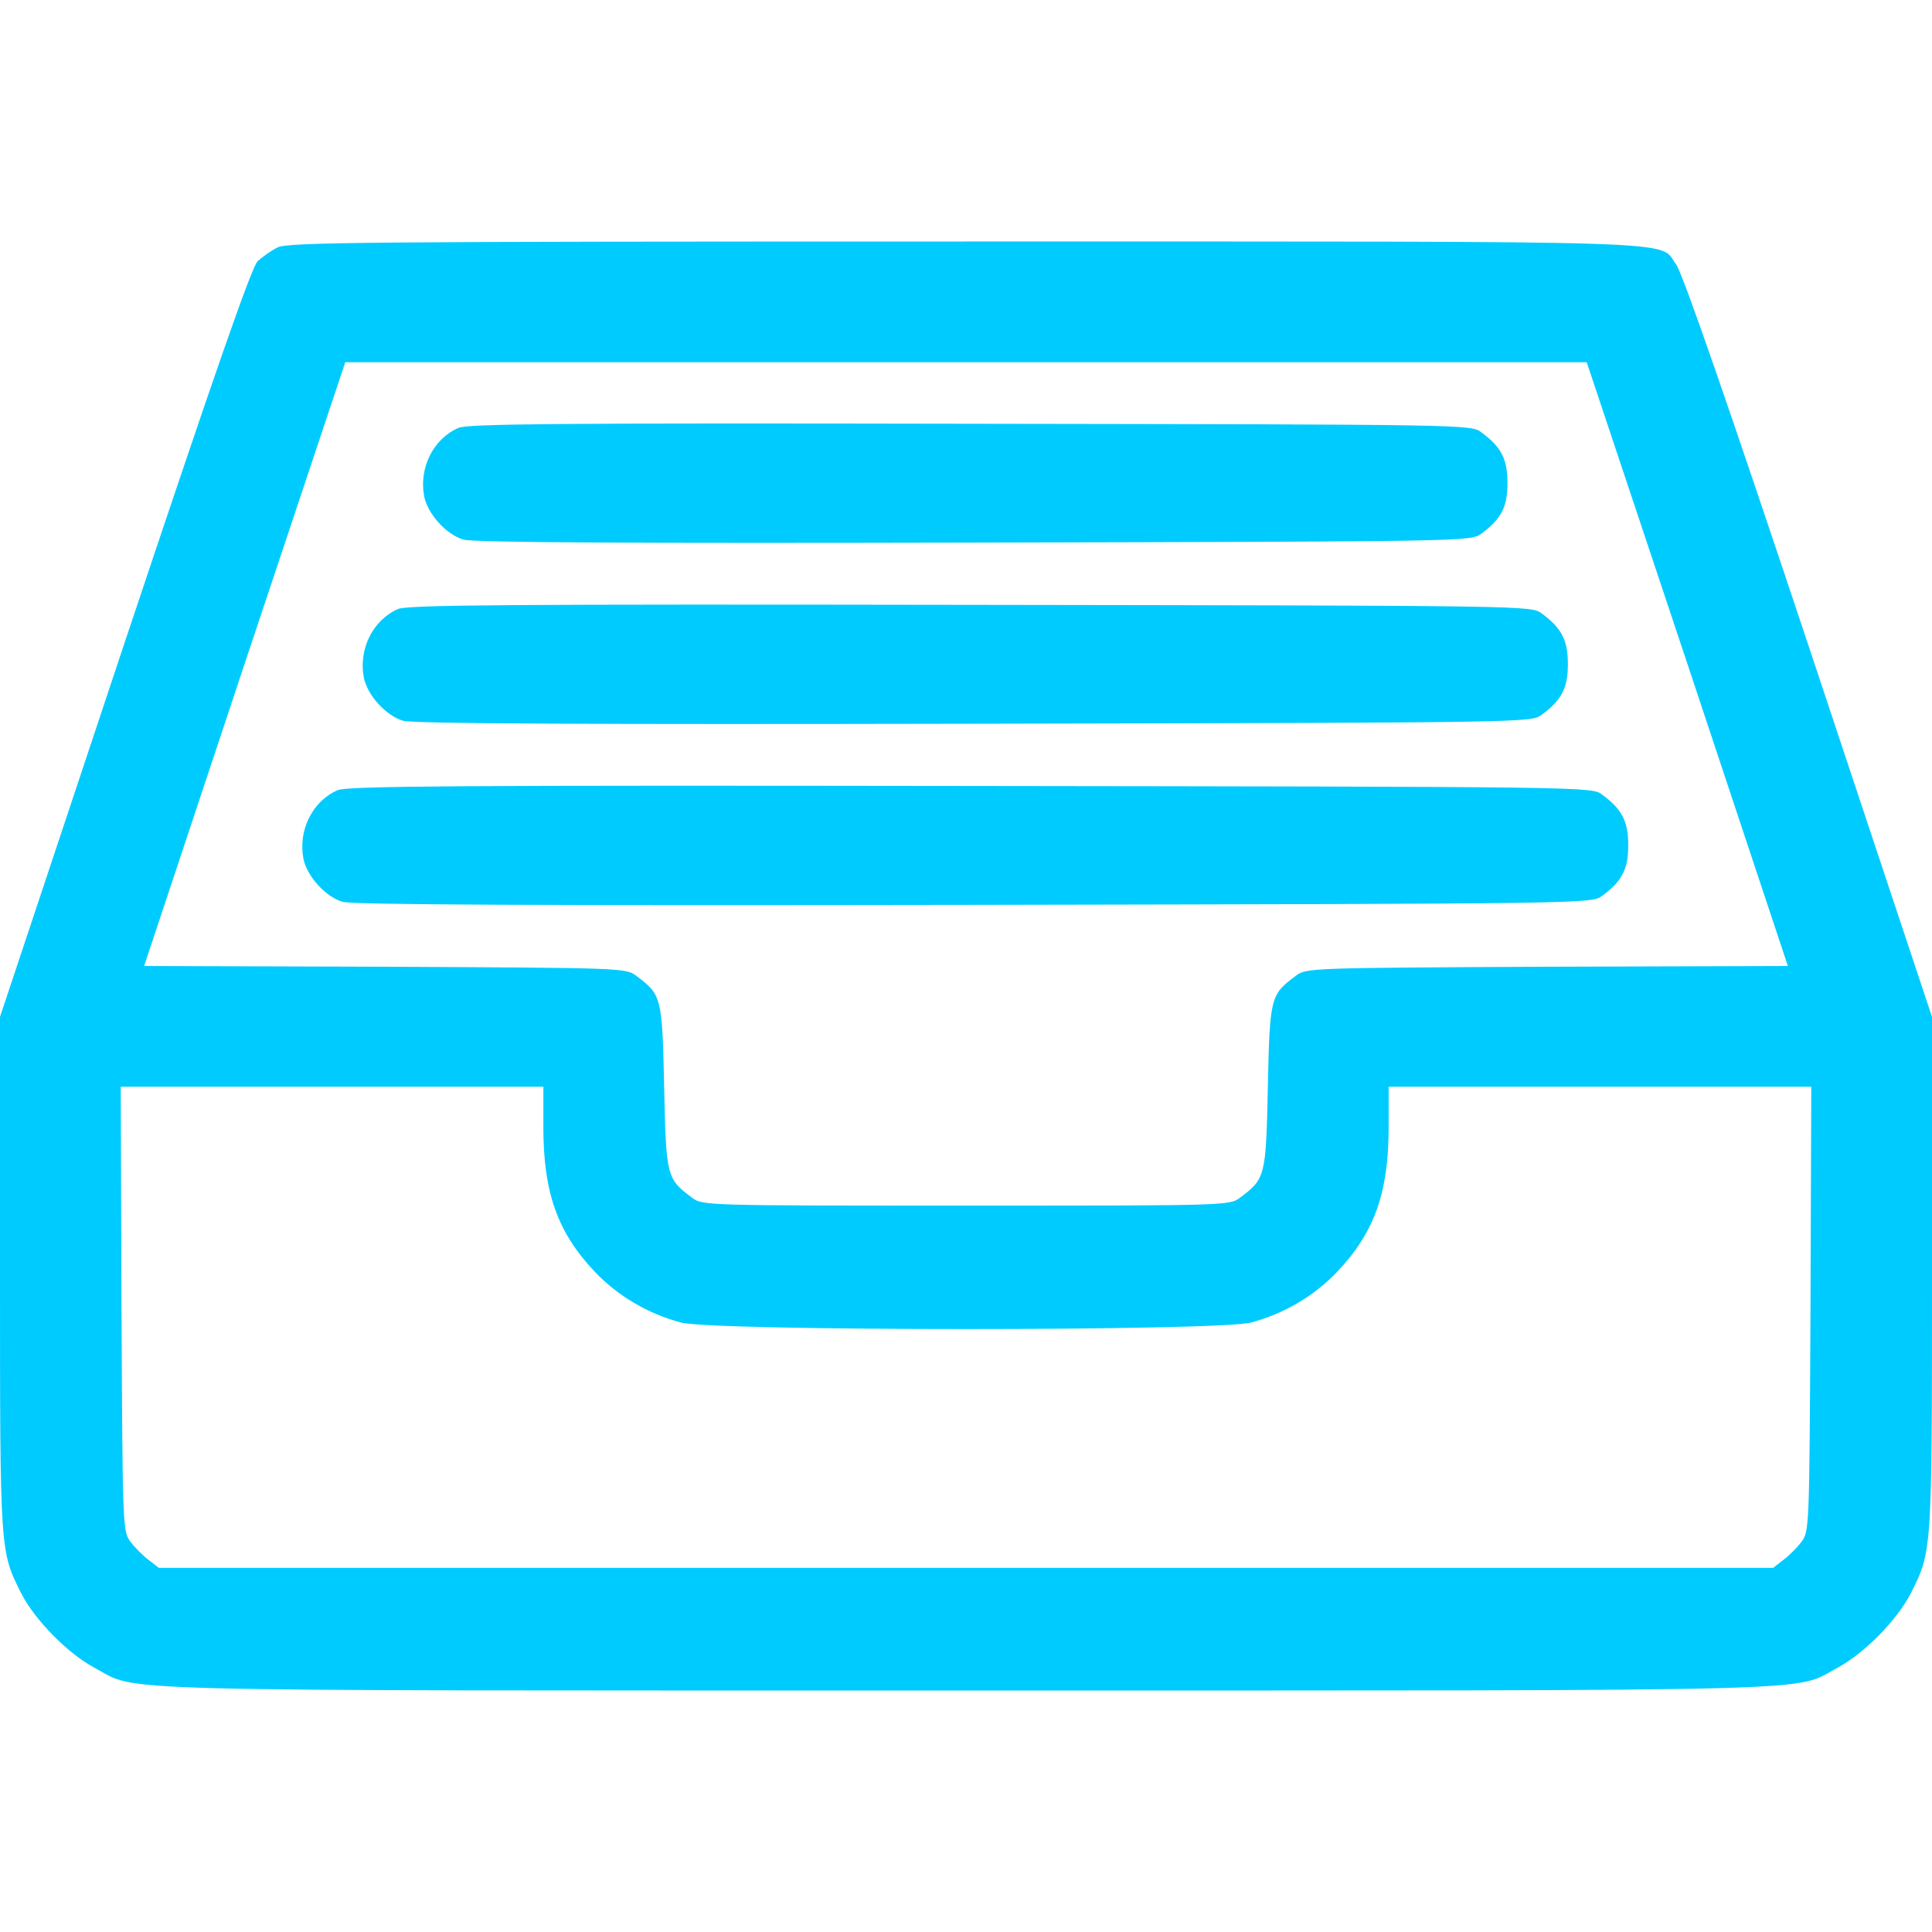
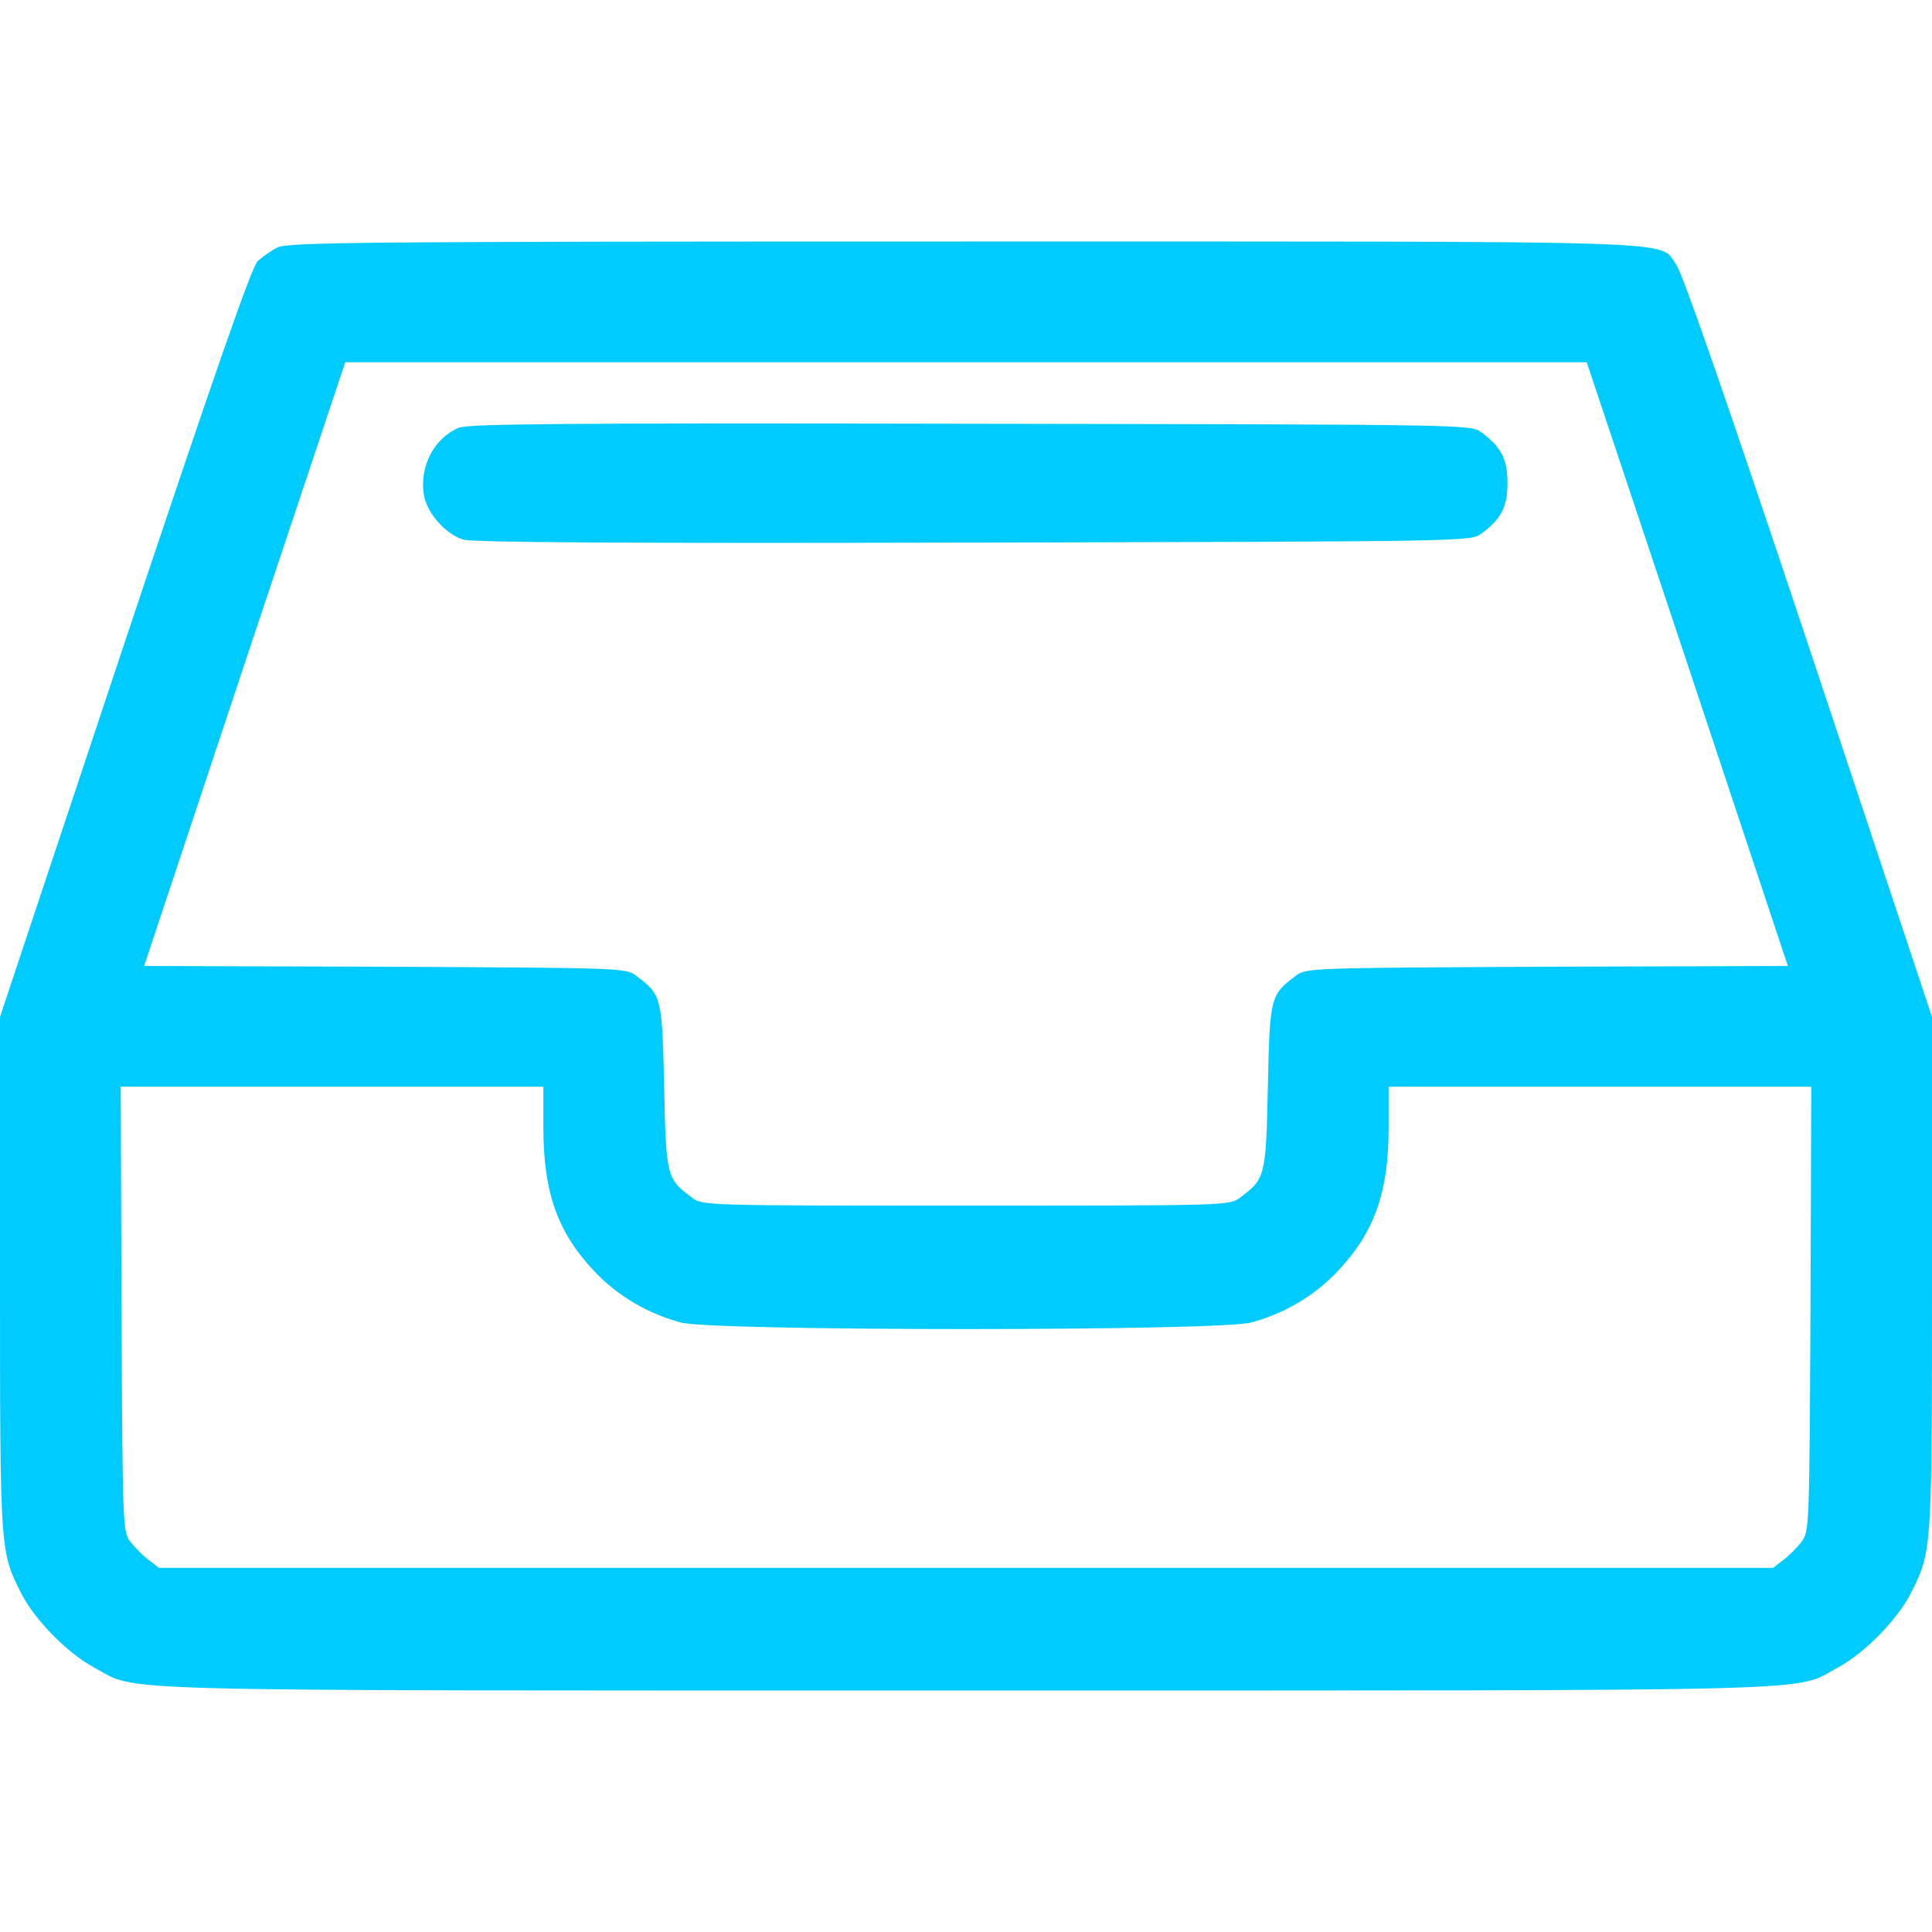
<svg xmlns="http://www.w3.org/2000/svg" width="45" height="45" viewBox="0 0 45 45" fill="none">
  <path d="M6.46 5.765C6.319 5.836 6.108 5.985 6.003 6.082C5.862 6.213 5.027 8.613 2.9 14.976L0 23.686V29.663C0 36.158 0 36.131 0.492 37.107C0.809 37.731 1.573 38.505 2.188 38.838C3.27 39.41 1.828 39.375 22.5 39.375C43.172 39.375 41.73 39.41 42.812 38.838C43.427 38.505 44.191 37.731 44.508 37.107C45 36.131 45 36.158 45 29.663V23.686L42.135 15.073C40.227 9.351 39.19 6.363 39.041 6.161C38.61 5.589 39.788 5.625 22.482 5.625C8.376 5.625 6.697 5.642 6.46 5.765ZM39.305 15.468L41.643 22.5L36.035 22.517C30.524 22.544 30.419 22.544 30.182 22.728C29.593 23.168 29.575 23.212 29.531 25.312C29.487 27.413 29.47 27.457 28.881 27.896C28.644 28.081 28.564 28.081 22.5 28.081C16.436 28.081 16.356 28.081 16.119 27.896C15.53 27.457 15.513 27.413 15.469 25.312C15.425 23.212 15.407 23.168 14.818 22.728C14.581 22.544 14.476 22.544 8.965 22.517L3.357 22.5L5.695 15.468L8.042 8.437H22.5H36.958L39.305 15.468ZM12.656 26.261C12.656 27.782 12.99 28.713 13.86 29.628C14.396 30.19 15.1 30.603 15.864 30.805C16.638 31.007 28.362 31.007 29.136 30.805C29.9 30.603 30.604 30.19 31.14 29.628C32.01 28.713 32.344 27.782 32.344 26.261V25.312H37.266H42.188L42.17 30.489C42.144 35.569 42.144 35.674 41.959 35.912C41.862 36.044 41.669 36.237 41.537 36.334L41.3 36.518H22.5H3.7L3.463 36.334C3.331 36.237 3.138 36.044 3.041 35.912C2.856 35.674 2.856 35.569 2.83 30.489L2.812 25.312H7.734H12.656V26.261Z" fill="#00CBFF" />
  <path d="M10.679 9.966C10.09 10.221 9.756 10.898 9.879 11.557C9.958 11.97 10.398 12.454 10.793 12.568C11.021 12.638 14.739 12.656 22.693 12.638C34.225 12.612 34.269 12.612 34.506 12.427C34.972 12.085 35.112 11.803 35.112 11.249C35.112 10.696 34.972 10.415 34.506 10.072C34.269 9.887 34.233 9.887 22.605 9.87C13.043 9.852 10.898 9.87 10.679 9.966Z" fill="#00CBFF" />
-   <path d="M9.272 14.185C8.684 14.44 8.35 15.117 8.473 15.776C8.552 16.189 8.991 16.672 9.387 16.787C9.615 16.857 13.755 16.875 22.693 16.857C35.64 16.831 35.675 16.831 35.912 16.646C36.378 16.303 36.519 16.022 36.519 15.468C36.519 14.915 36.378 14.633 35.912 14.29C35.675 14.106 35.648 14.106 22.605 14.088C11.874 14.071 9.492 14.088 9.272 14.185Z" fill="#00CBFF" />
-   <path d="M7.866 18.404C7.277 18.659 6.943 19.335 7.066 19.995C7.146 20.408 7.585 20.891 7.98 21.005C8.209 21.076 12.771 21.093 22.693 21.076C37.063 21.049 37.081 21.049 37.318 20.865C37.784 20.522 37.925 20.241 37.925 19.687C37.925 19.133 37.784 18.852 37.318 18.509C37.081 18.325 37.072 18.325 22.605 18.307C10.705 18.29 8.086 18.307 7.866 18.404Z" fill="#00CBFF" />
</svg>